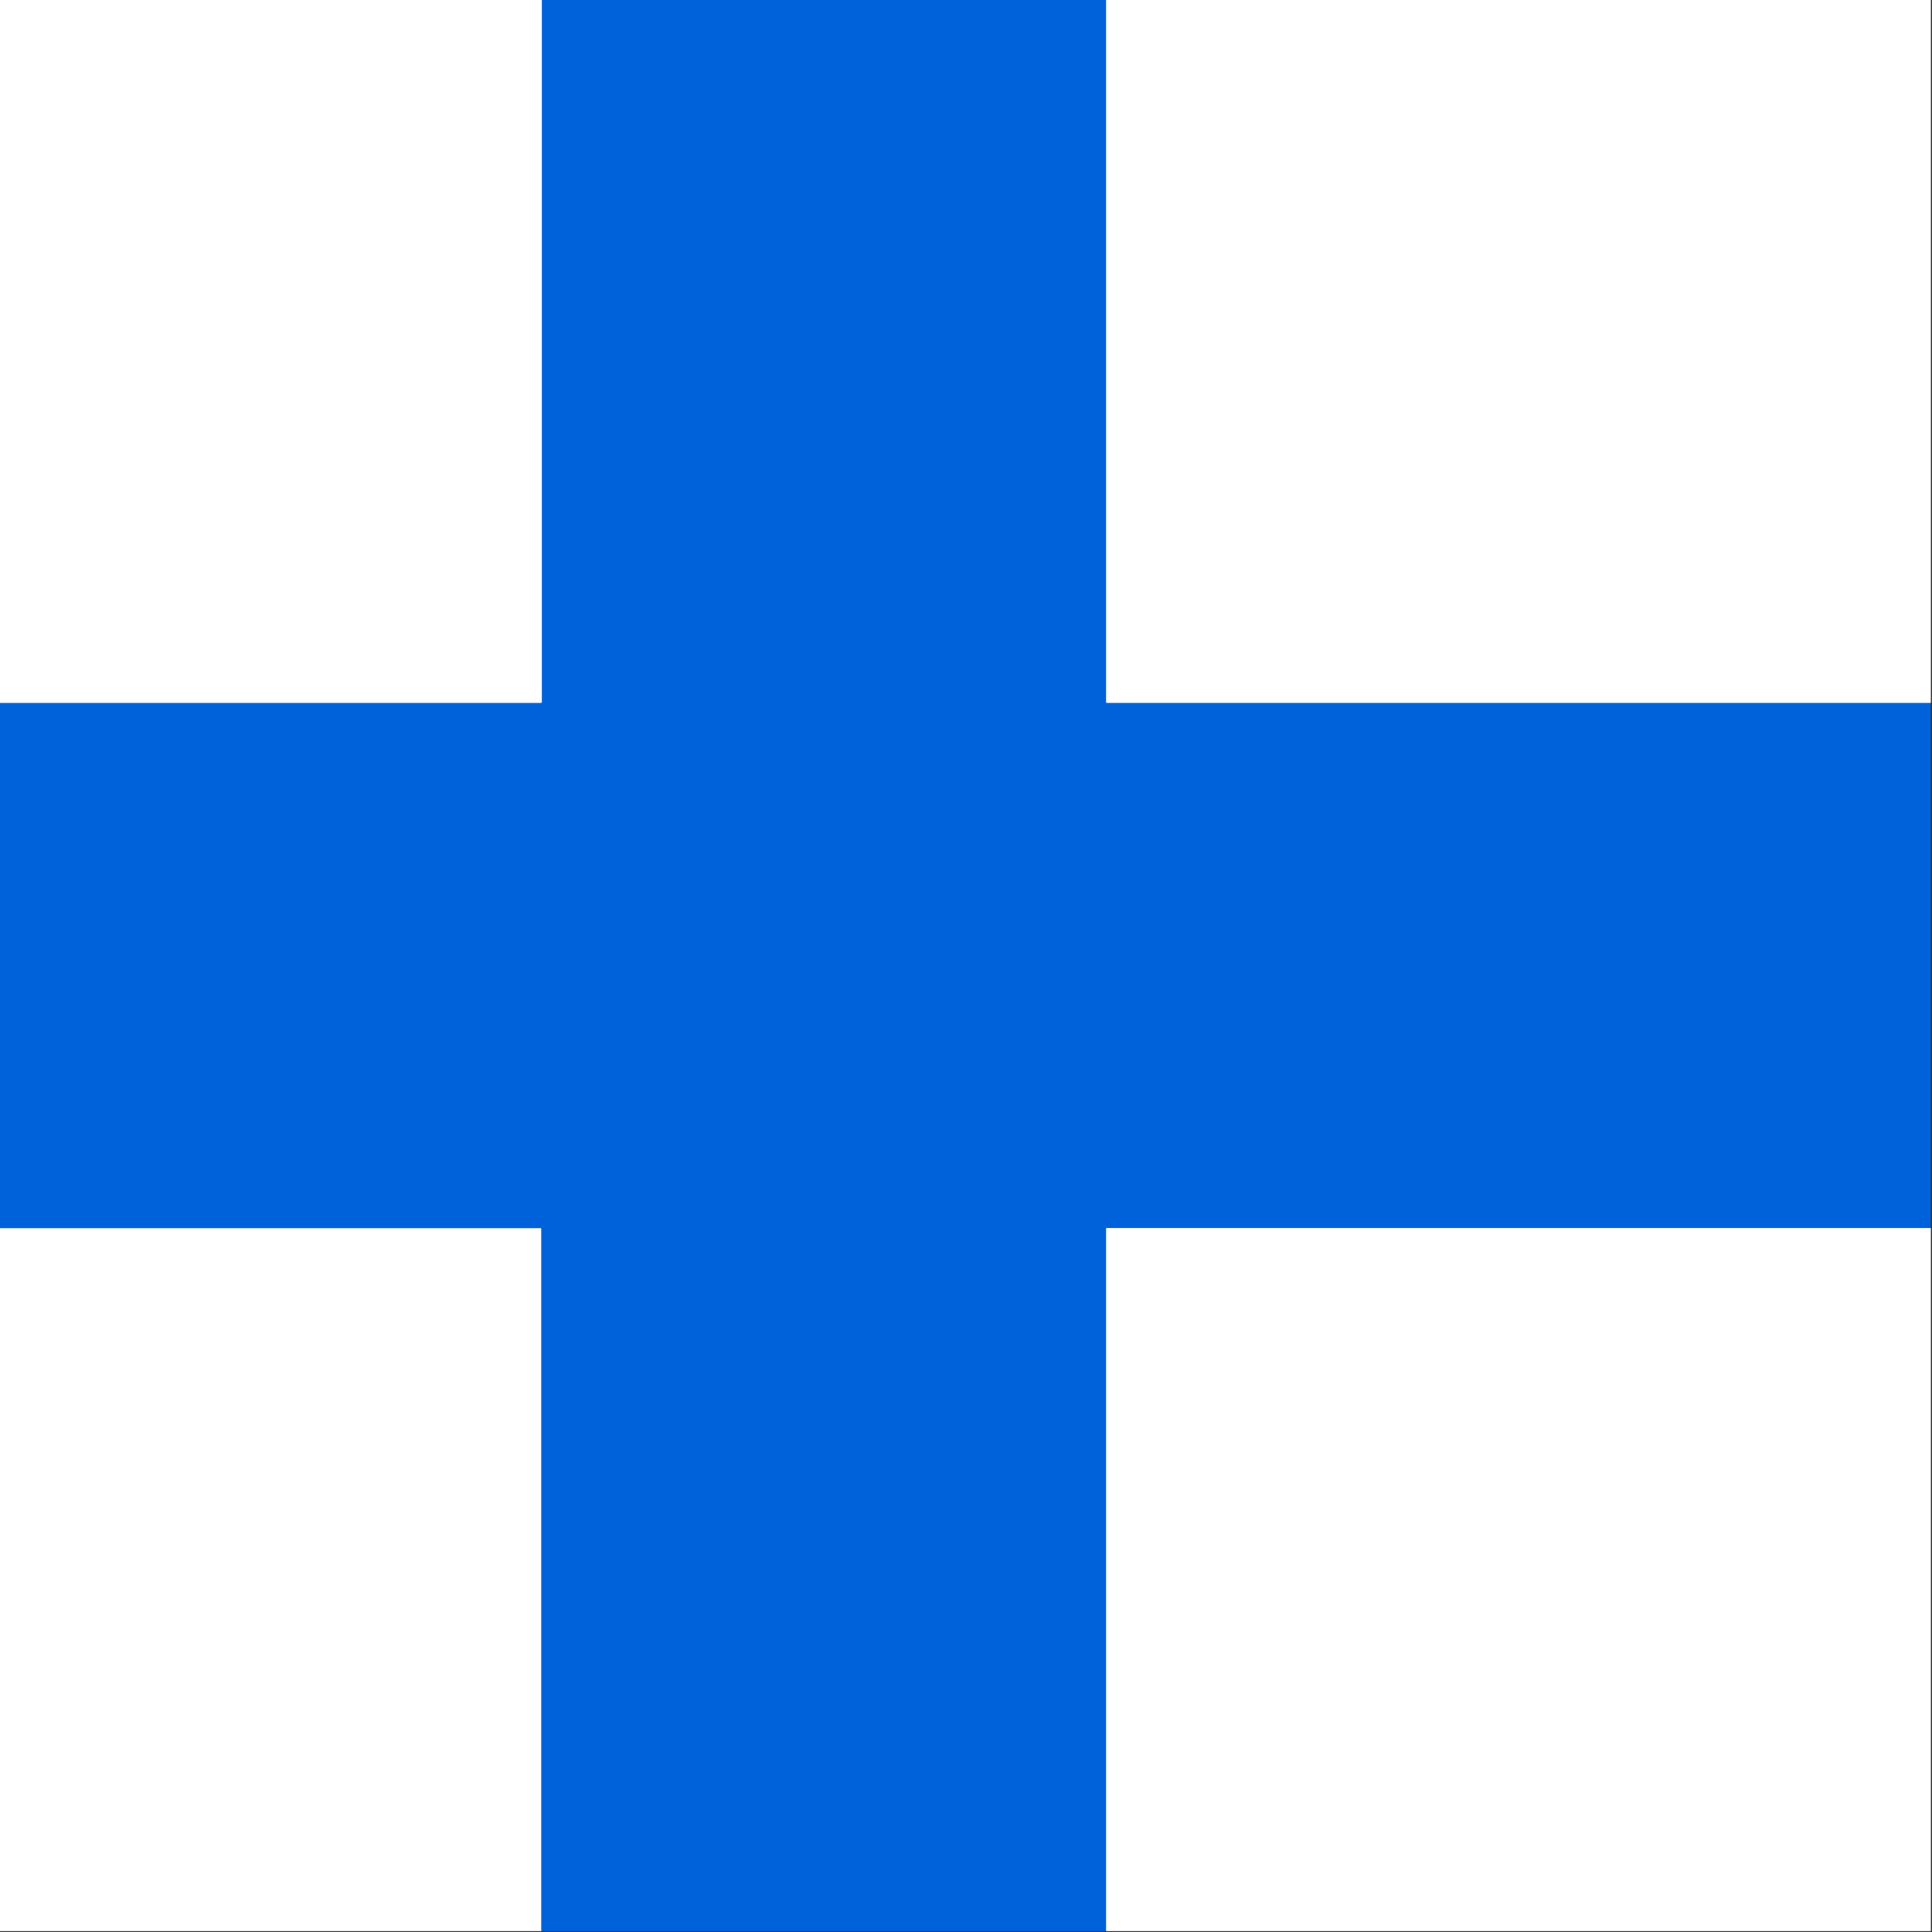
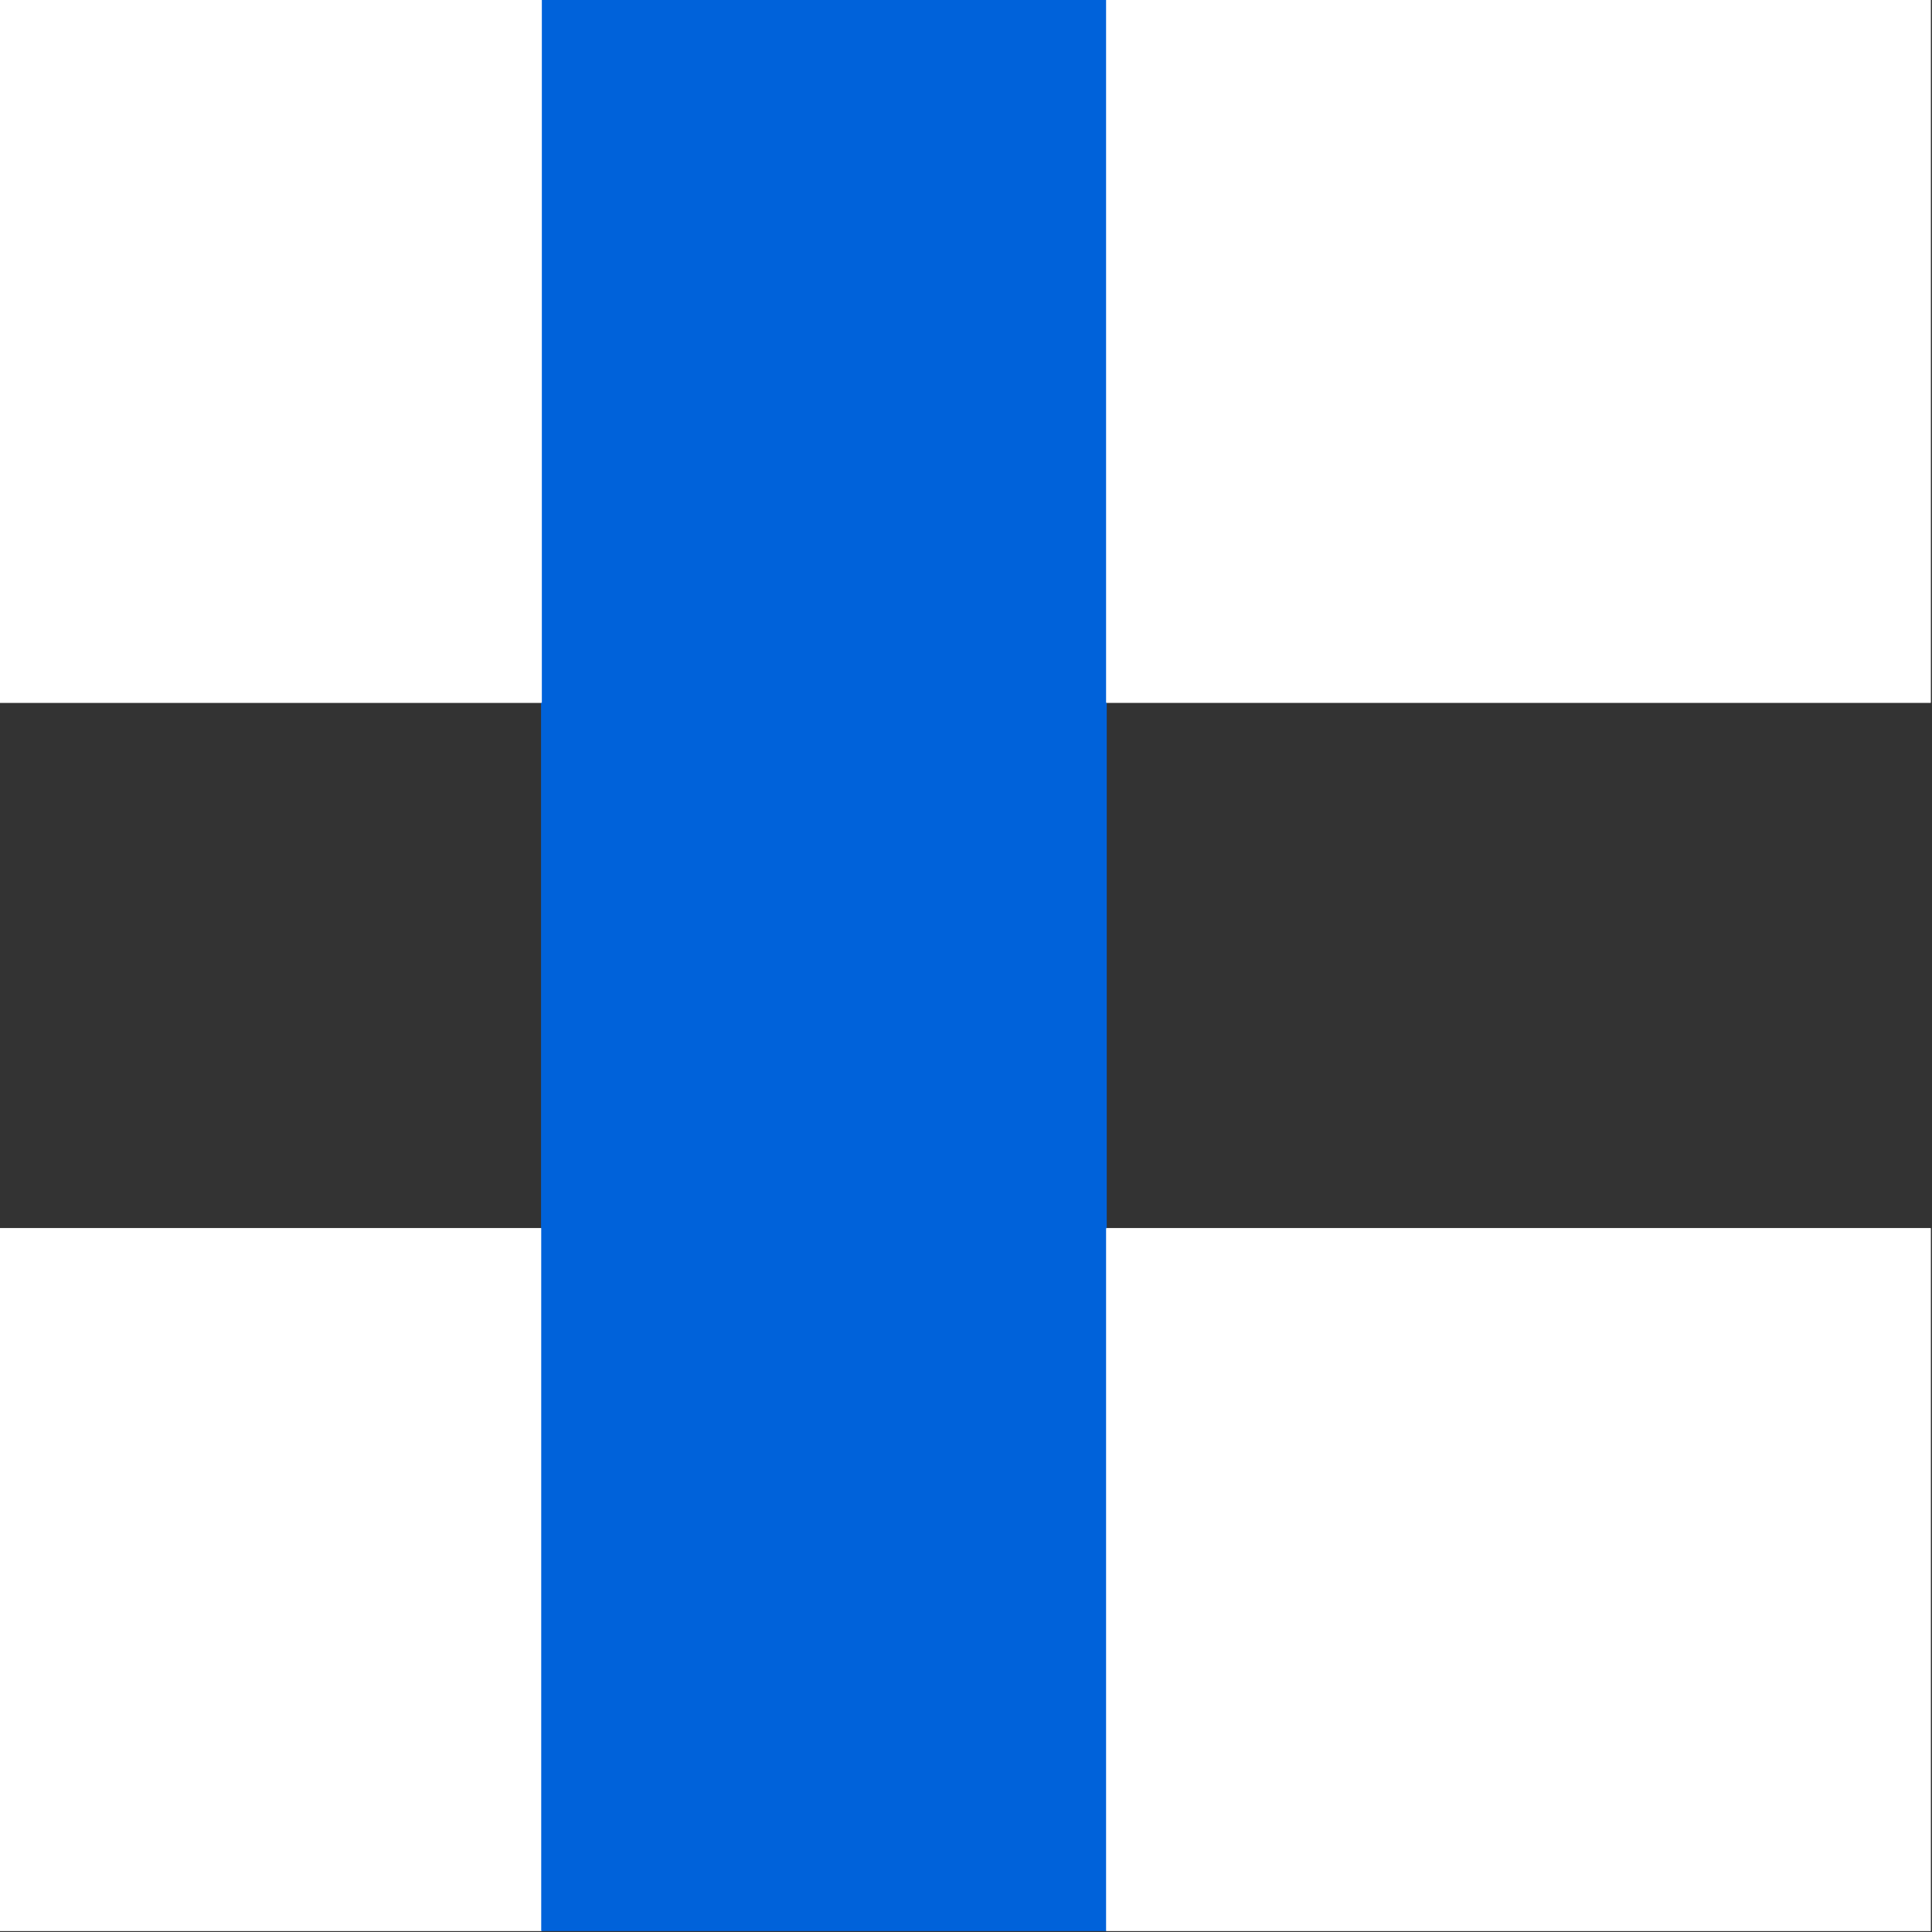
<svg xmlns="http://www.w3.org/2000/svg" xmlns:ns1="http://www.inkscape.org/namespaces/inkscape" xmlns:ns2="http://sodipodi.sourceforge.net/DTD/sodipodi-0.dtd" version="1.0" x="0" y="0" width="512" height="512" id="svg555" ns1:version="0.48.1 r9760" ns2:docname="fi.svg">
  <rect width="100%" height="100%" fill="#333333" stroke="none" />
  <ns2:namedview pagecolor="#ffffff" bordercolor="#666666" borderopacity="1" objecttolerance="10" gridtolerance="10" guidetolerance="10" ns1:pageopacity="0" ns1:pageshadow="2" ns1:window-width="1280" ns1:window-height="723" id="namedview3011" showgrid="false" ns1:zoom="0.47006798" ns1:cx="531.49603" ns1:cy="329.73954" ns1:window-x="0" ns1:window-y="24" ns1:window-maximized="1" ns1:current-layer="svg555" />
  <defs id="defs557">
    <clipPath clipPathUnits="userSpaceOnUse" id="clipPath3830">
      <rect id="rect3832" height="606.295" x="125.07" style="fill:#000000;fill-opacity:0.67;stroke:none" width="606.295" y="9.5200092e-05" />
    </clipPath>
  </defs>
  <rect id="rect562" style="font-size:12;fill:#0062da;fill-rule:evenodd;stroke-width:1pt;" y="-3764.299" x="0.293" height="8.545" width="49.872" />
  <rect id="rect571" style="font-size:12;fill:#0062da;fill-rule:evenodd;stroke-width:1pt;" y="-2800456.25" x="0" height="66033.414" width="7472763" />
  <g transform="matrix(0.844,0,0,0.844,-105.618,-8.0393915e-5)" id="flag" clip-path="url(#clipPath3830)" ns1:label="#g3776">
    <rect width="295.276" height="220.654" x="0" y="385.64" style="font-size:12px;fill:#ffffff;fill-rule:evenodd;stroke-width:1pt" id="rect565" />
    <rect width="177.559" height="606.293" x="295.079" y="9.2000002e-05" style="font-size:12px;fill:#0062da;fill-rule:evenodd;stroke-width:1pt" id="rect566" />
-     <rect width="1062.992" height="165.353" x="0" y="220.471" style="font-size:12px;fill:#0062da;fill-rule:evenodd;stroke-width:1pt" id="rect567" />
    <rect width="295.276" height="220.654" x="0" y="0.004" style="font-size:12px;fill:#ffffff;fill-rule:evenodd;stroke-width:1pt" id="rect568" />
    <rect width="590.551" height="220.654" x="472.441" y="385.642" style="font-size:12px;fill:#ffffff;fill-rule:evenodd;stroke-width:1pt" id="rect570" />
    <rect width="590.551" height="220.654" x="472.441" y="0.002" style="font-size:12px;fill:#ffffff;fill-rule:evenodd;stroke-width:1pt" id="rect574" />
    <rect width="295.276" height="220.654" x="0" y="385.64" style="font-size:12px;fill:#ffffff;fill-rule:evenodd;stroke-width:1pt" id="rect564" />
    <rect width="177.559" height="606.293" x="295.079" y="9.2000002e-05" style="font-size:12px;fill:#0062da;fill-rule:evenodd;stroke-width:1pt" id="rect569" />
    <rect width="295.276" height="220.654" x="0" y="0.004" style="font-size:12px;fill:#ffffff;fill-rule:evenodd;stroke-width:1pt" id="rect572" />
    <rect width="590.551" height="220.654" x="472.441" y="385.642" style="font-size:12px;fill:#ffffff;fill-rule:evenodd;stroke-width:1pt" id="rect573" />
    <rect width="590.551" height="220.654" x="472.441" y="0.002" style="font-size:12px;fill:#ffffff;fill-rule:evenodd;stroke-width:1pt" id="rect575" />
  </g>
</svg>